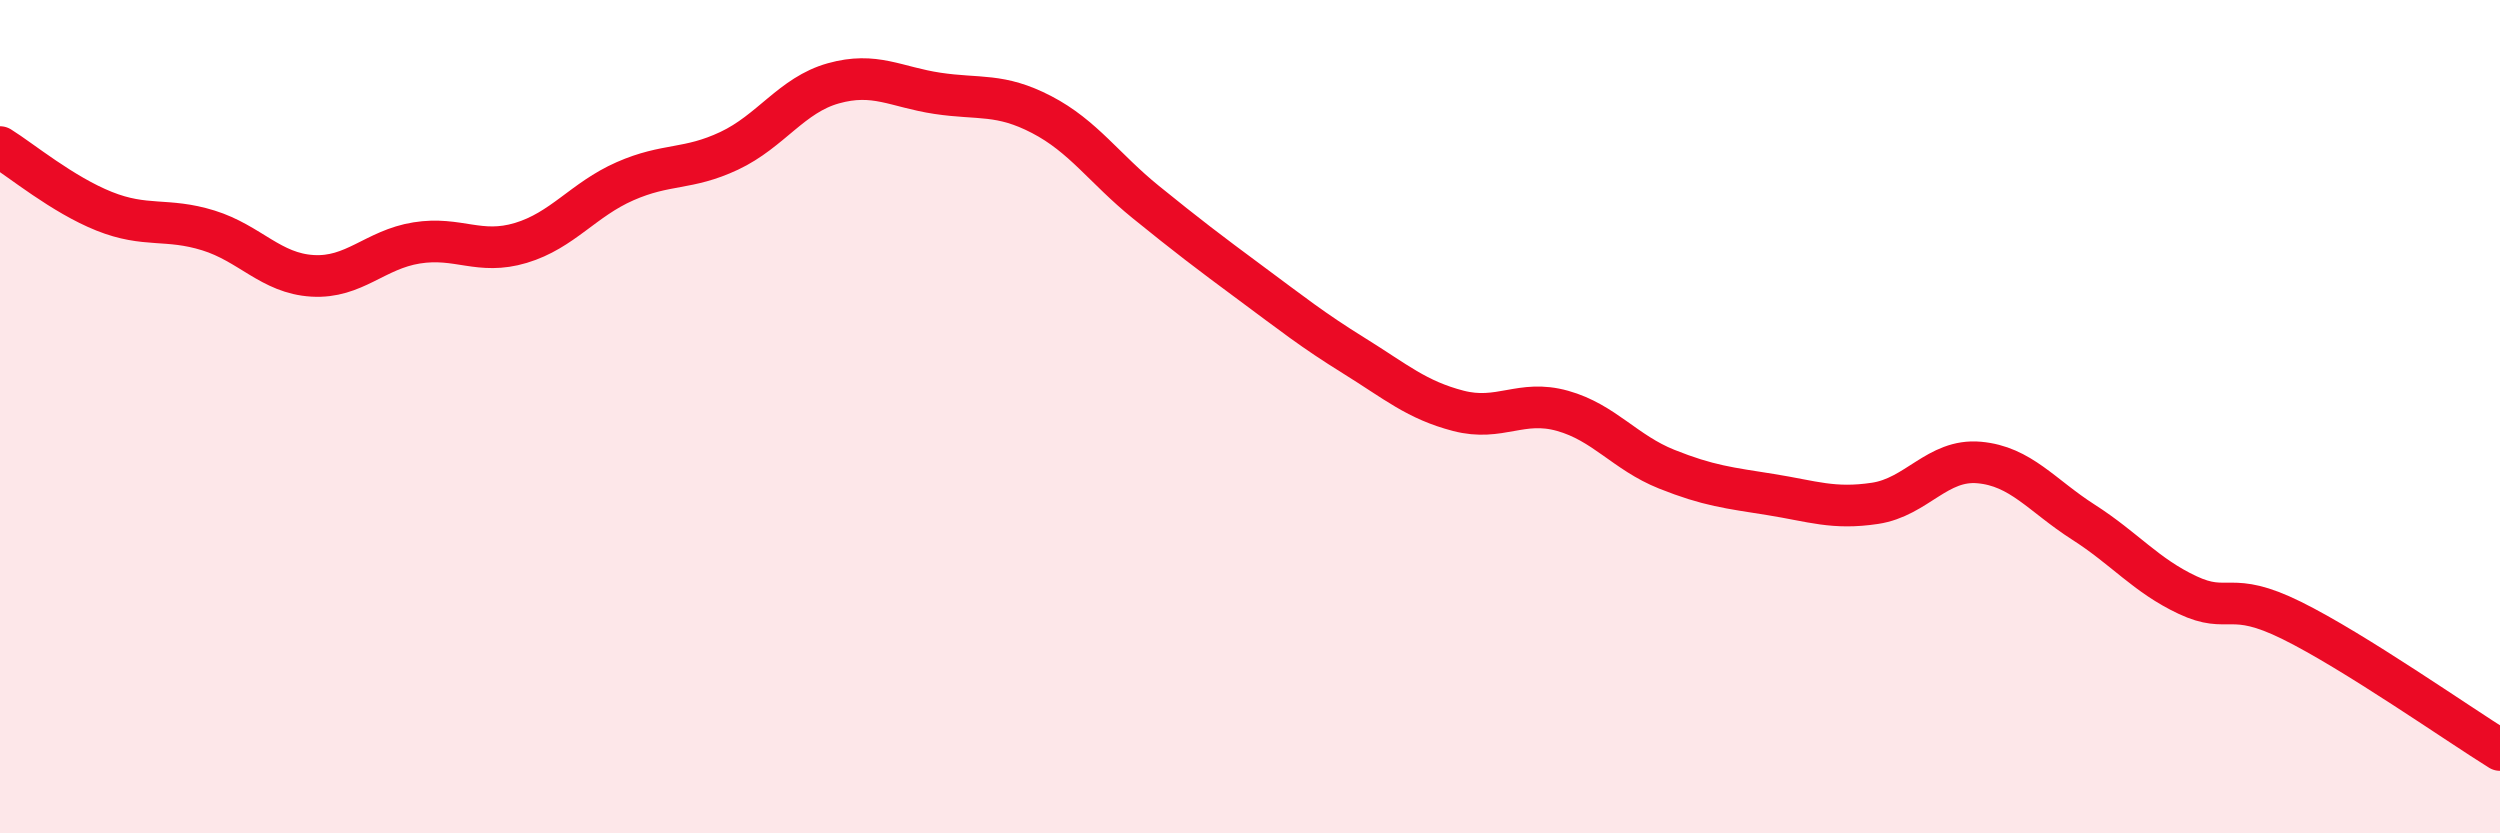
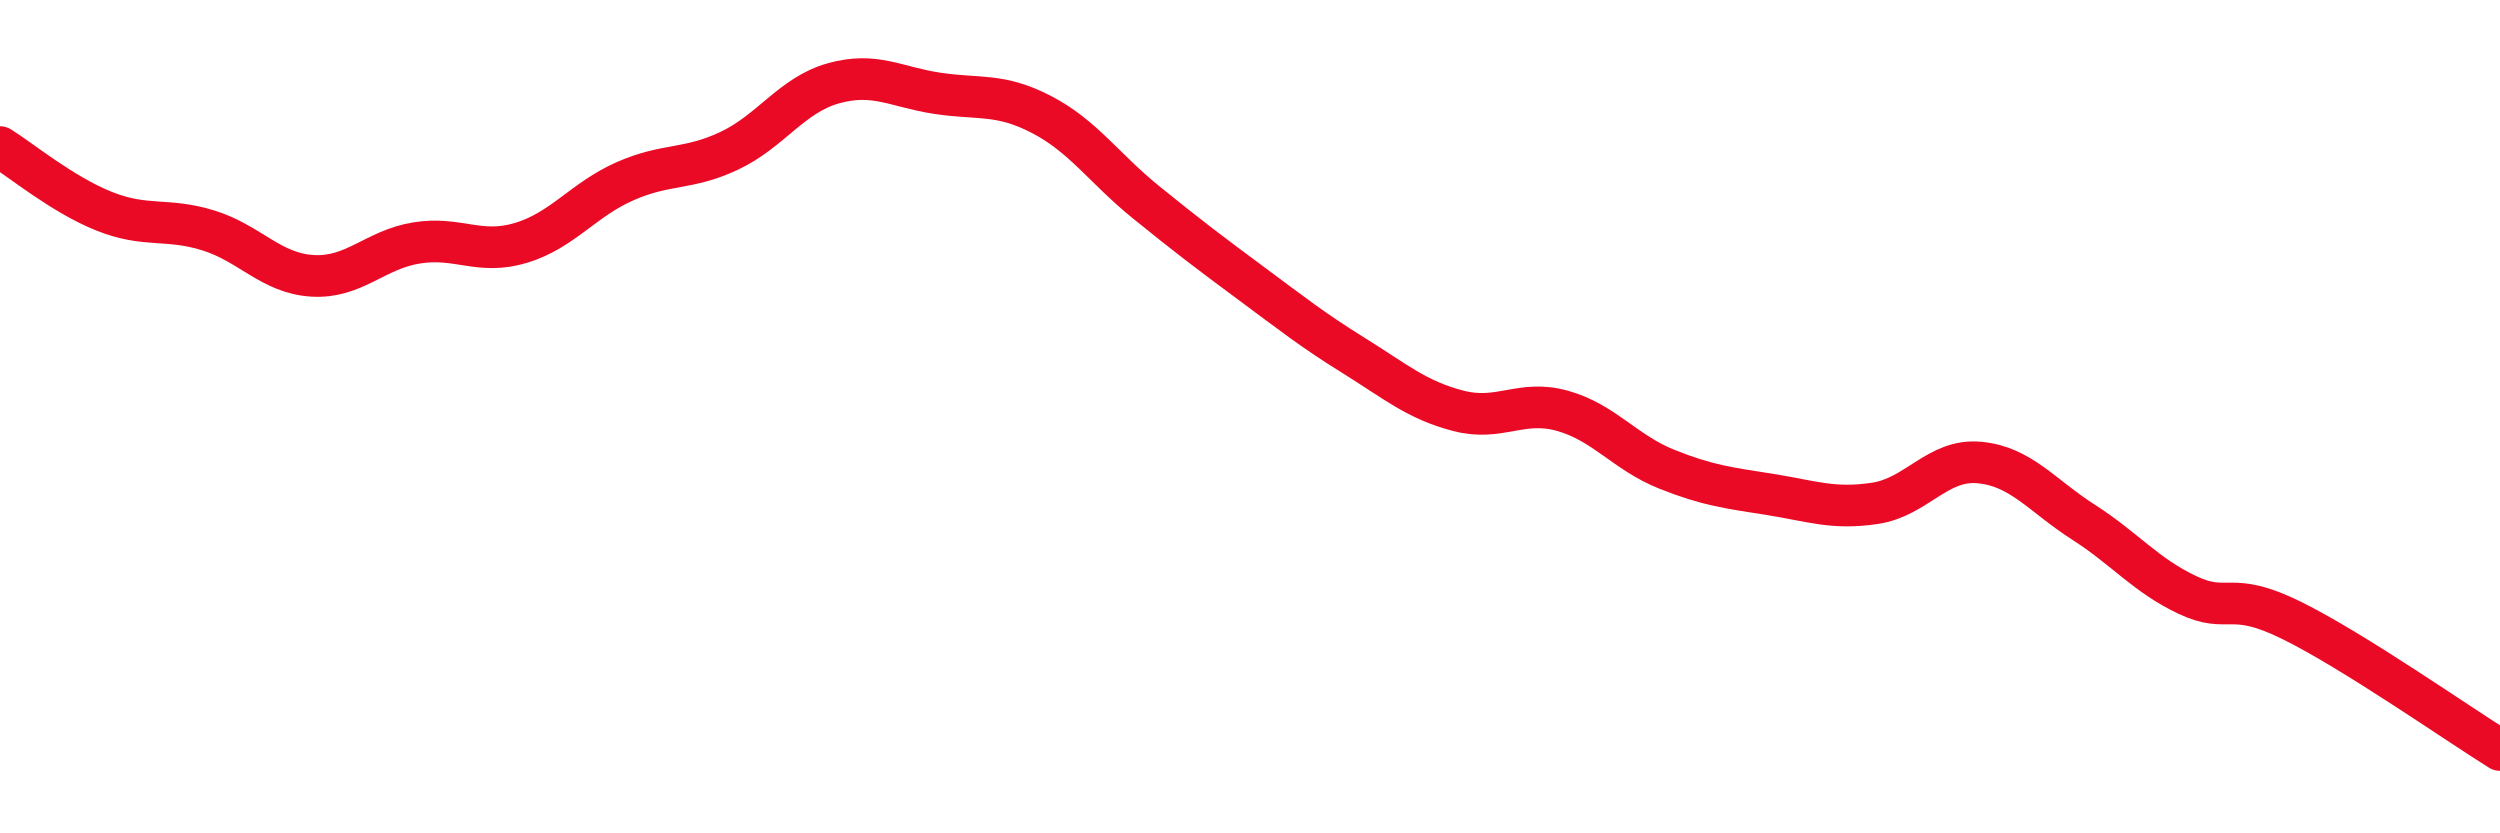
<svg xmlns="http://www.w3.org/2000/svg" width="60" height="20" viewBox="0 0 60 20">
-   <path d="M 0,3.53 C 0.5,3.84 1.5,4.67 2.5,5.07 C 3.5,5.47 4,5.22 5,5.53 C 6,5.84 6.5,6.56 7.5,6.62 C 8.5,6.68 9,5.99 10,5.83 C 11,5.67 11.5,6.13 12.5,5.83 C 13.5,5.53 14,4.79 15,4.35 C 16,3.91 16.5,4.09 17.5,3.62 C 18.5,3.15 19,2.28 20,2 C 21,1.72 21.5,2.09 22.5,2.24 C 23.5,2.39 24,2.23 25,2.75 C 26,3.27 26.5,4.04 27.5,4.85 C 28.5,5.66 29,6.04 30,6.78 C 31,7.52 31.5,7.92 32.5,8.54 C 33.5,9.16 34,9.6 35,9.86 C 36,10.12 36.5,9.58 37.5,9.86 C 38.5,10.14 39,10.86 40,11.26 C 41,11.66 41.5,11.71 42.5,11.87 C 43.5,12.03 44,12.23 45,12.08 C 46,11.93 46.5,11.01 47.5,11.1 C 48.5,11.19 49,11.89 50,12.53 C 51,13.17 51.5,13.81 52.5,14.28 C 53.5,14.75 53.5,14.15 55,14.89 C 56.5,15.63 59,17.38 60,18L60 20L0 20Z" fill="#EB0A25" opacity="0.1" stroke-linecap="round" stroke-linejoin="round" />
  <path d="M 0,3.53 C 0.5,3.84 1.5,4.67 2.5,5.07 C 3.5,5.47 4,5.22 5,5.53 C 6,5.84 6.5,6.56 7.5,6.62 C 8.5,6.68 9,5.99 10,5.83 C 11,5.67 11.5,6.13 12.5,5.83 C 13.5,5.53 14,4.79 15,4.35 C 16,3.91 16.5,4.09 17.5,3.62 C 18.5,3.15 19,2.28 20,2 C 21,1.72 21.5,2.09 22.5,2.24 C 23.5,2.39 24,2.23 25,2.75 C 26,3.27 26.5,4.04 27.5,4.85 C 28.5,5.66 29,6.04 30,6.78 C 31,7.52 31.5,7.92 32.5,8.54 C 33.5,9.16 34,9.6 35,9.86 C 36,10.12 36.5,9.58 37.5,9.86 C 38.5,10.14 39,10.86 40,11.26 C 41,11.66 41.5,11.71 42.5,11.87 C 43.5,12.03 44,12.23 45,12.08 C 46,11.93 46.5,11.01 47.5,11.1 C 48.5,11.19 49,11.89 50,12.53 C 51,13.17 51.5,13.81 52.5,14.28 C 53.5,14.75 53.5,14.15 55,14.89 C 56.5,15.63 59,17.38 60,18" stroke="#EB0A25" stroke-width="1" fill="none" stroke-linecap="round" stroke-linejoin="round" />
</svg>